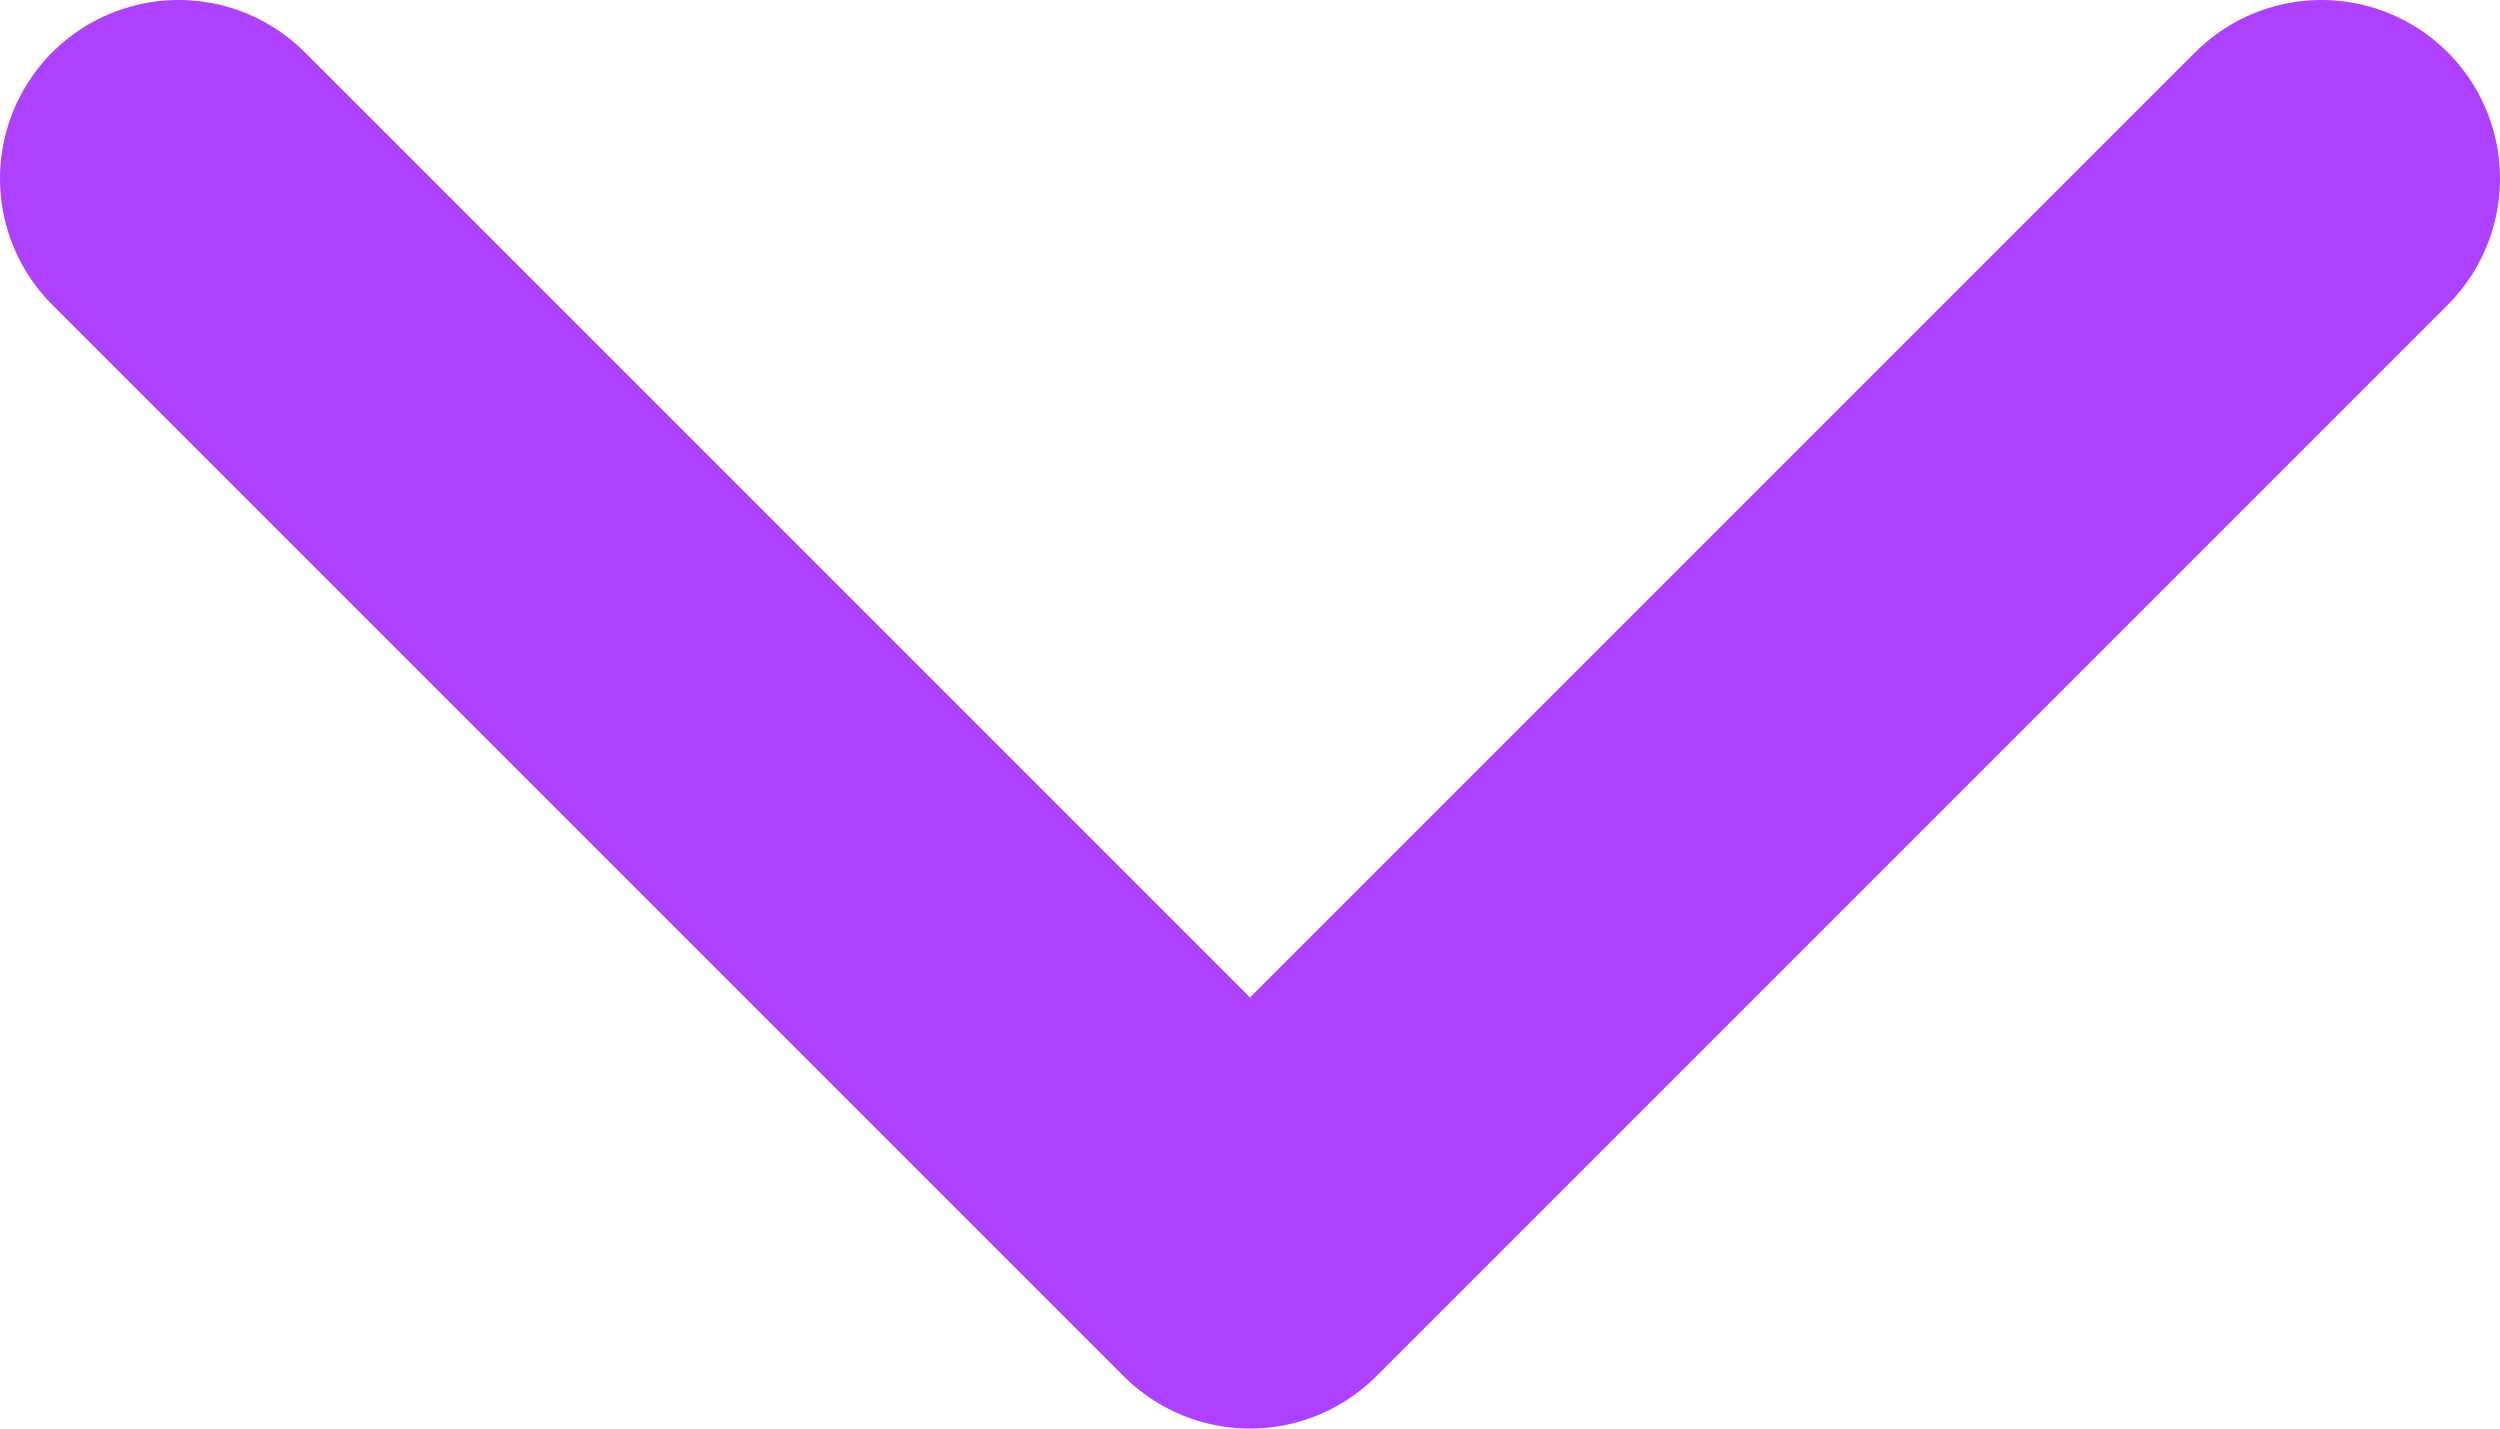
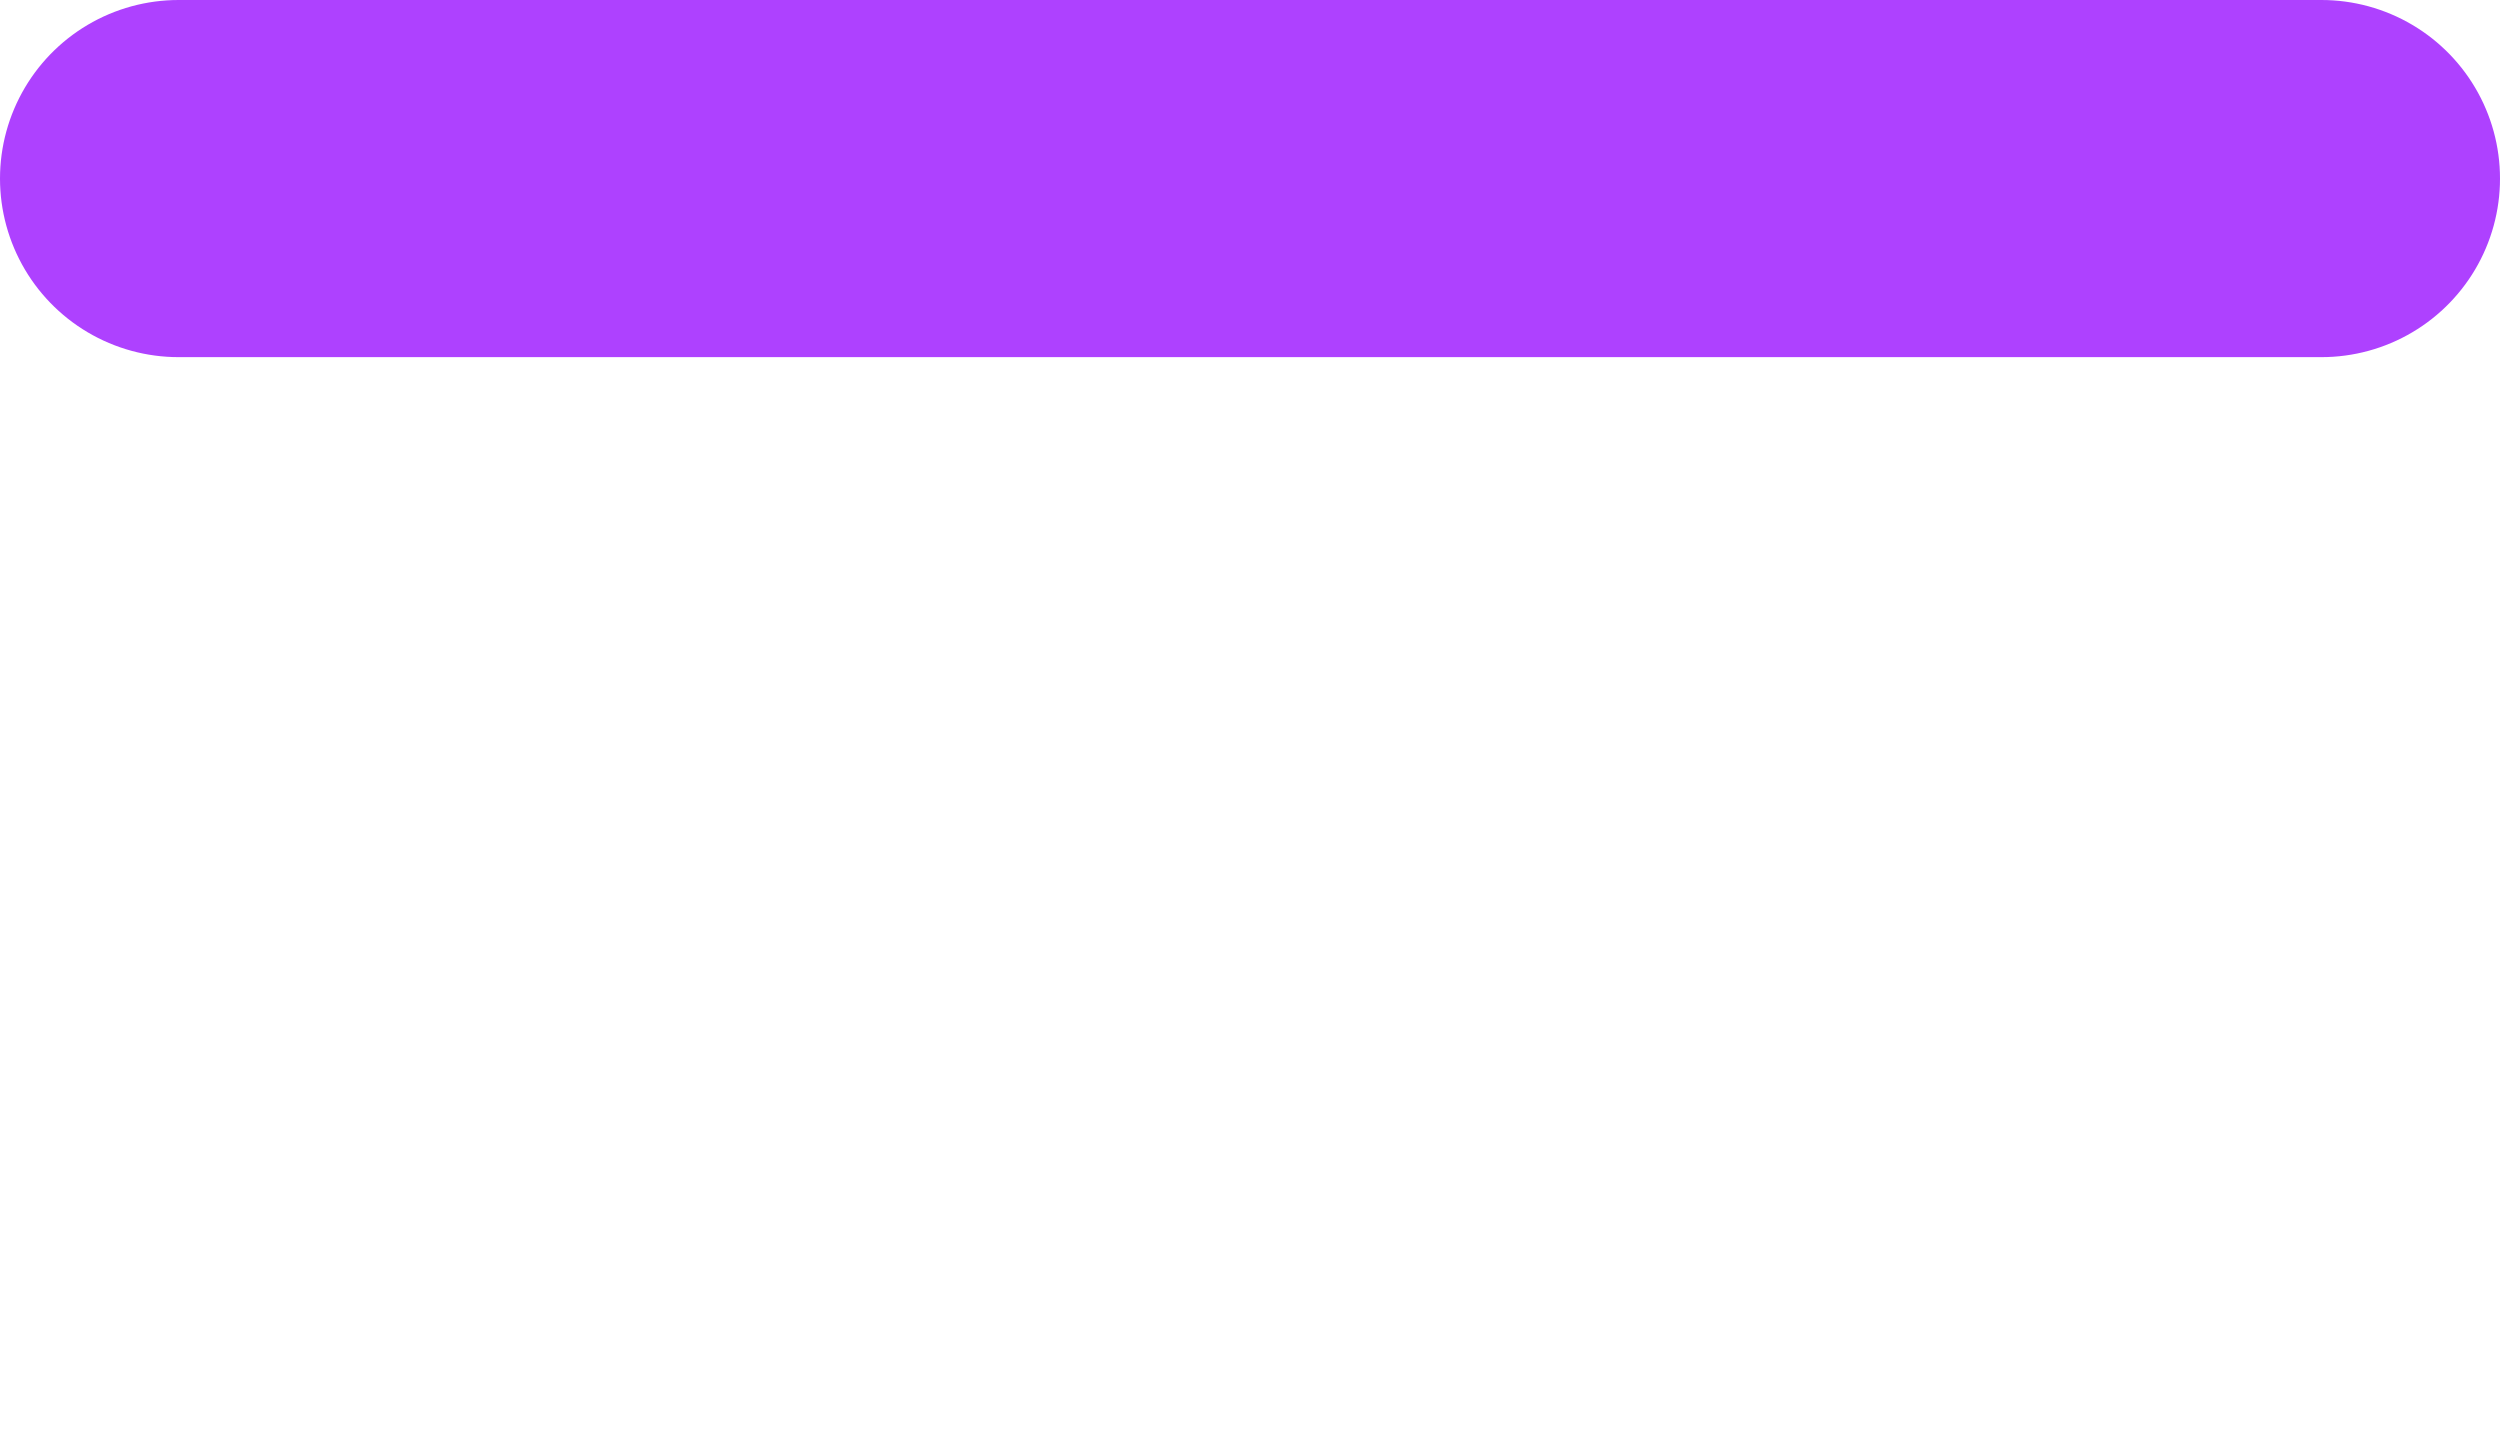
<svg xmlns="http://www.w3.org/2000/svg" width="14" height="8" viewBox="0 0 14 8" fill="none">
-   <path d="M1 1L7 7L13 1" stroke="#AE41FF" stroke-width="2" stroke-linecap="round" stroke-linejoin="round" />
+   <path d="M1 1L13 1" stroke="#AE41FF" stroke-width="2" stroke-linecap="round" stroke-linejoin="round" />
</svg>